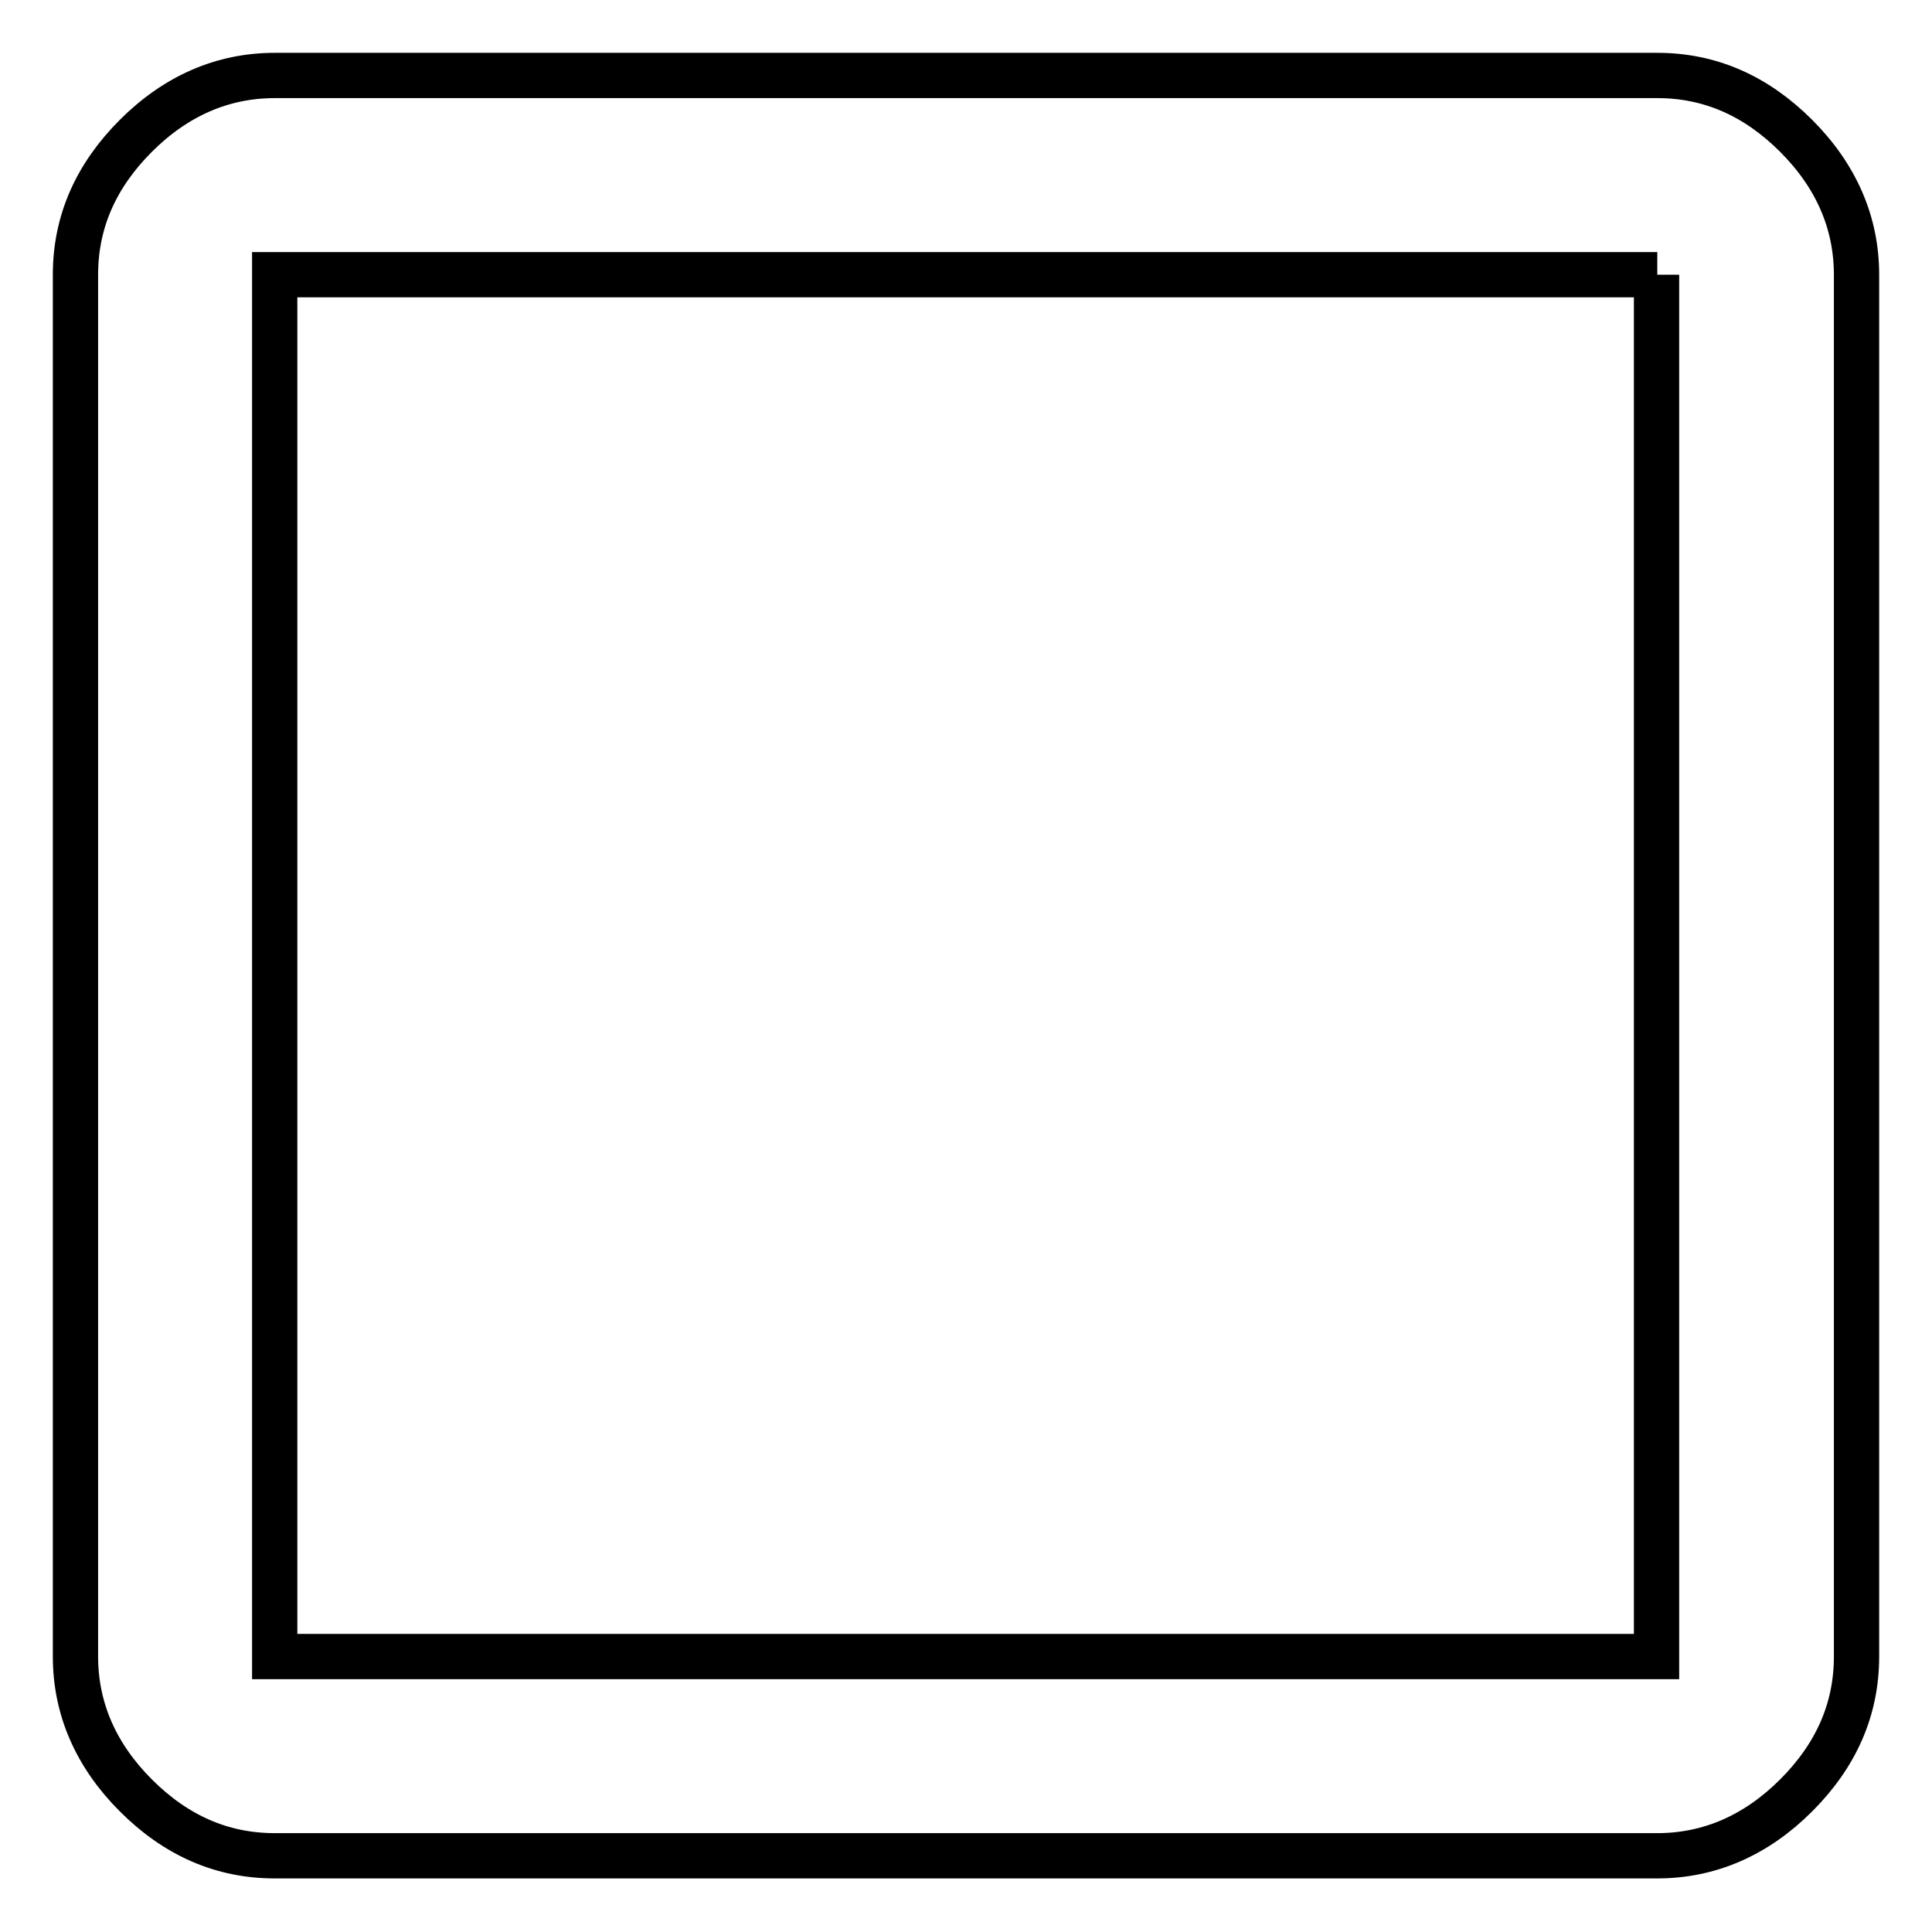
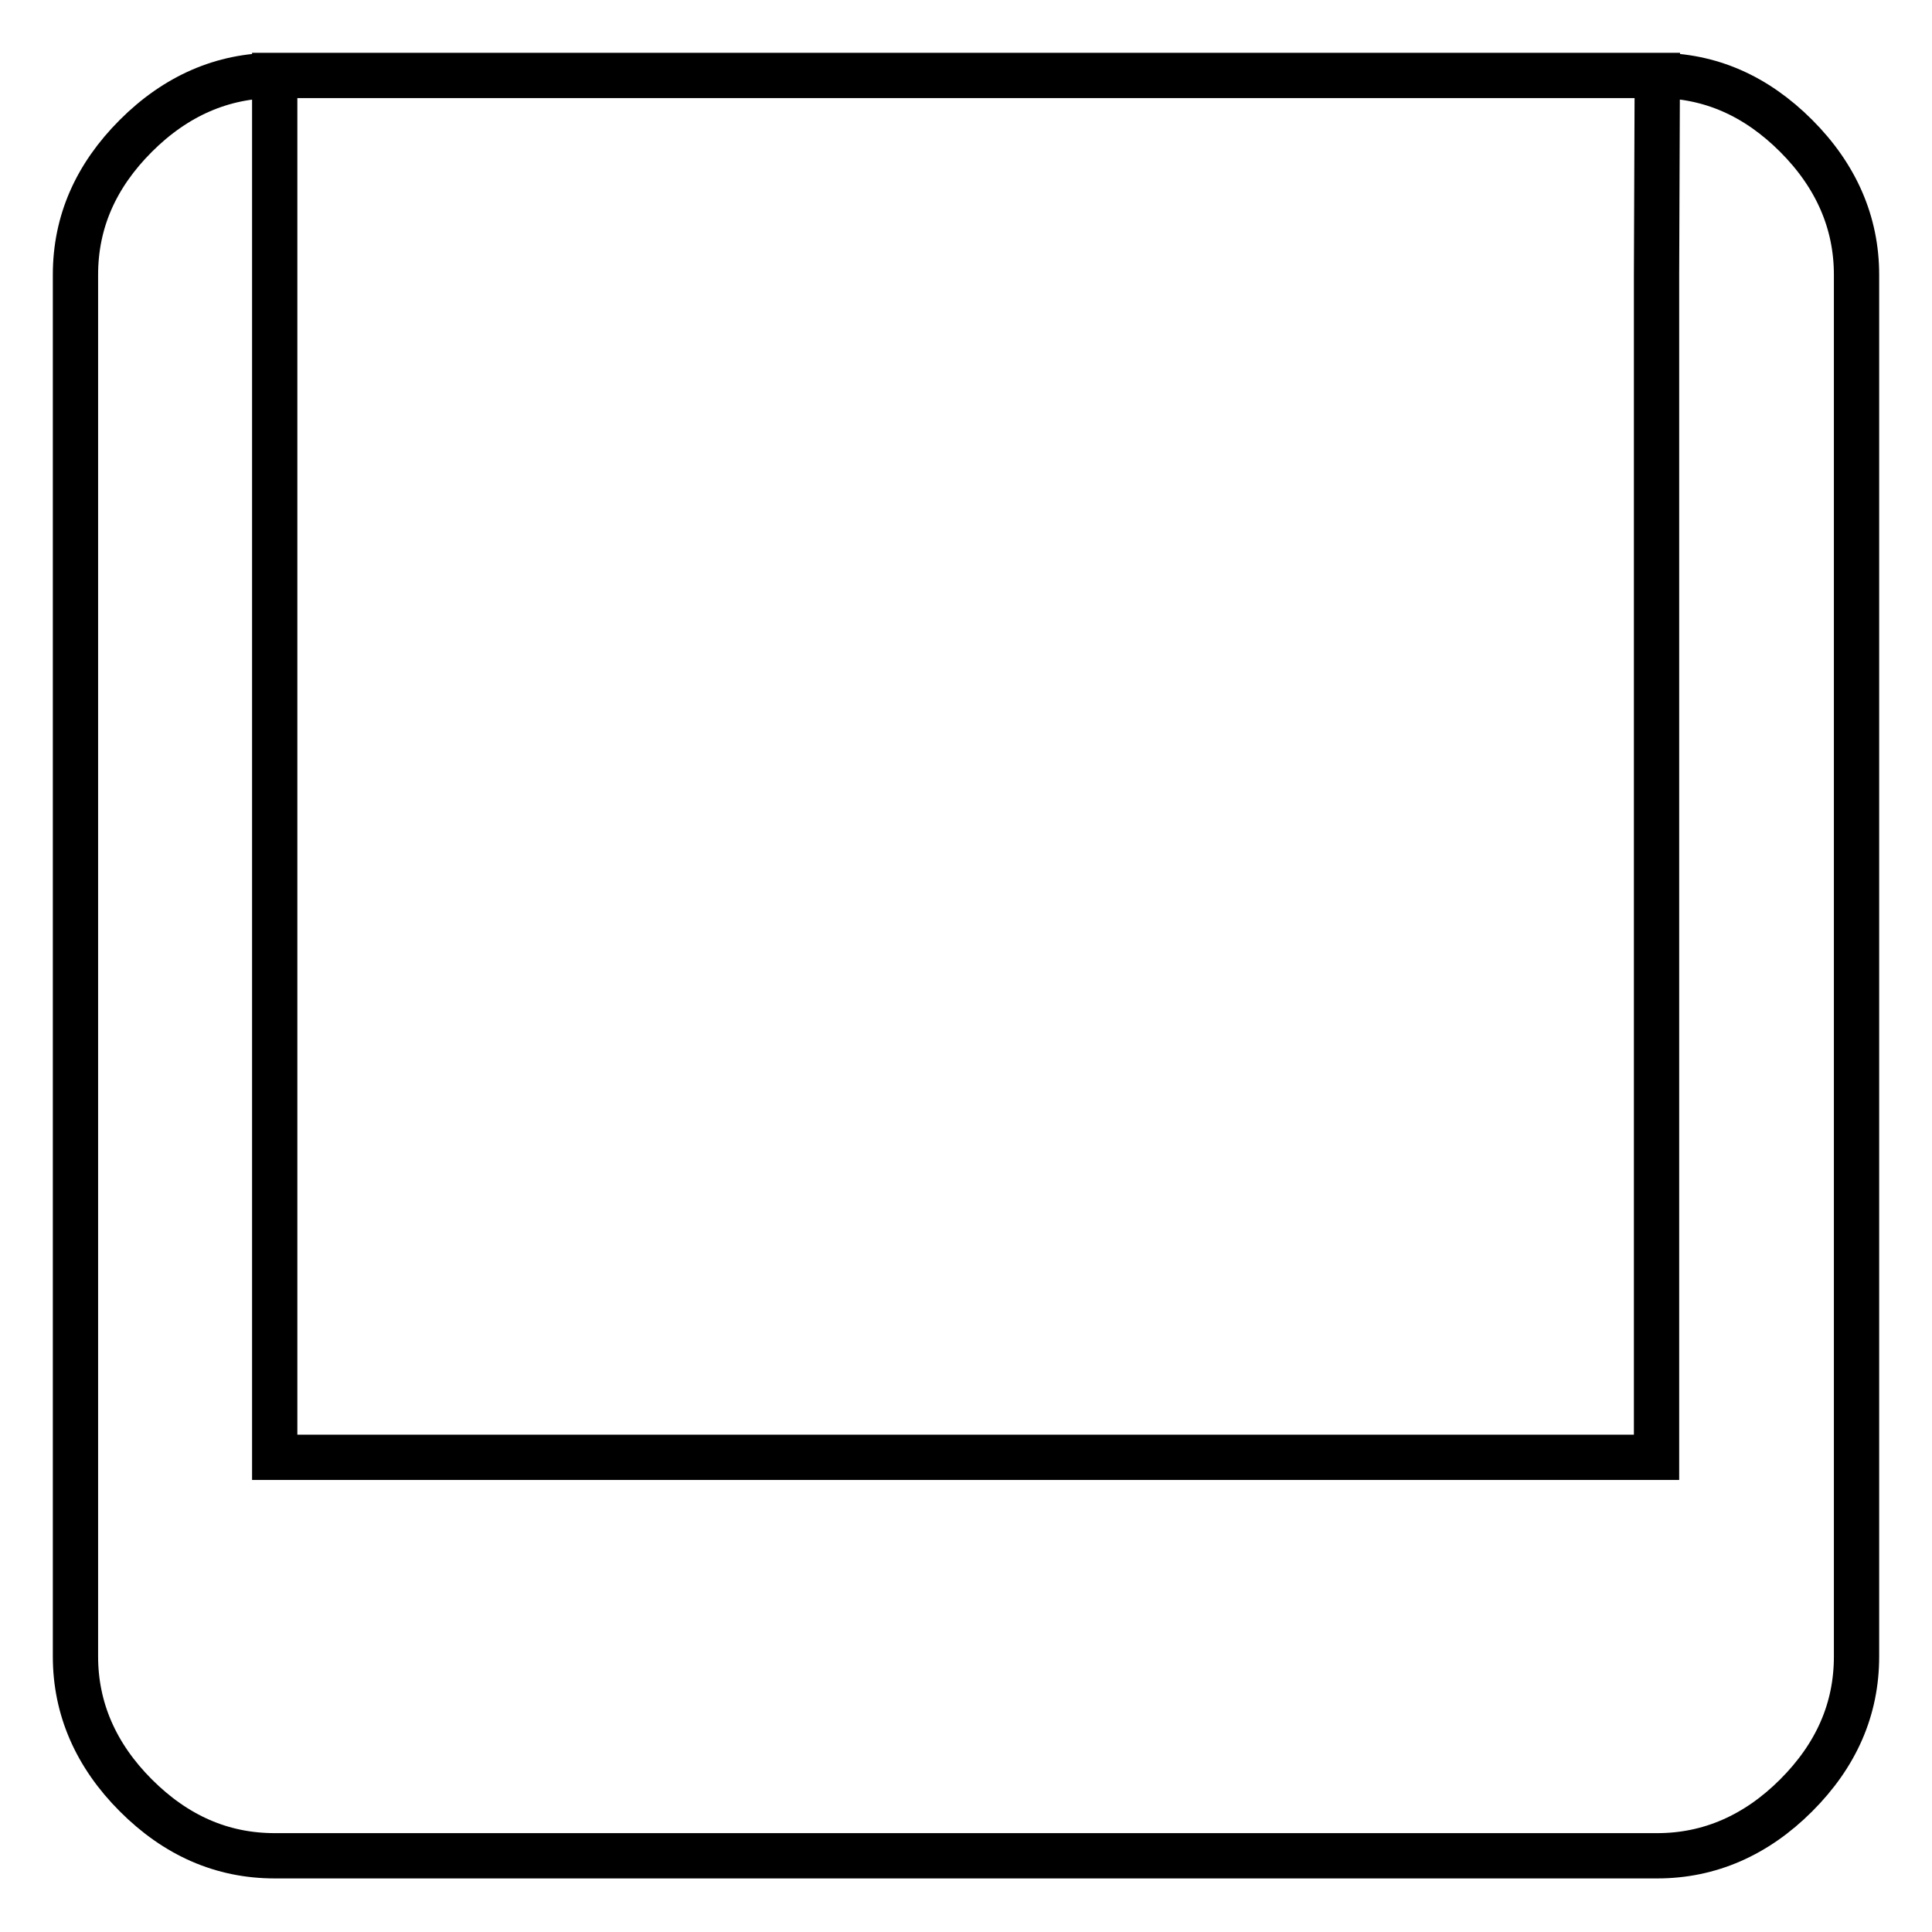
<svg xmlns="http://www.w3.org/2000/svg" version="1.1" x="0px" y="0px" viewBox="0 0 256 256" enable-background="new 0 0 256 256" xml:space="preserve">
  <g>
-     <path stroke-width="6" fill-opacity="0" stroke="#000000" d="M219.6,10c7,0,13.1,2.7,18.4,8s8,11.5,8,18.4v183.1c0,7-2.7,13.1-8,18.4s-11.5,8-18.4,8H36.4 c-7,0-13.1-2.7-18.4-8s-8-11.5-8-18.4V36.4c0-7,2.7-13.1,8-18.4s11.5-8,18.4-8H219.6z M219.6,36.4H36.4v183.1h183.1V36.4z" />
+     <path stroke-width="6" fill-opacity="0" stroke="#000000" d="M219.6,10c7,0,13.1,2.7,18.4,8s8,11.5,8,18.4v183.1c0,7-2.7,13.1-8,18.4s-11.5,8-18.4,8H36.4 c-7,0-13.1-2.7-18.4-8s-8-11.5-8-18.4V36.4c0-7,2.7-13.1,8-18.4s11.5-8,18.4-8H219.6z H36.4v183.1h183.1V36.4z" />
  </g>
</svg>